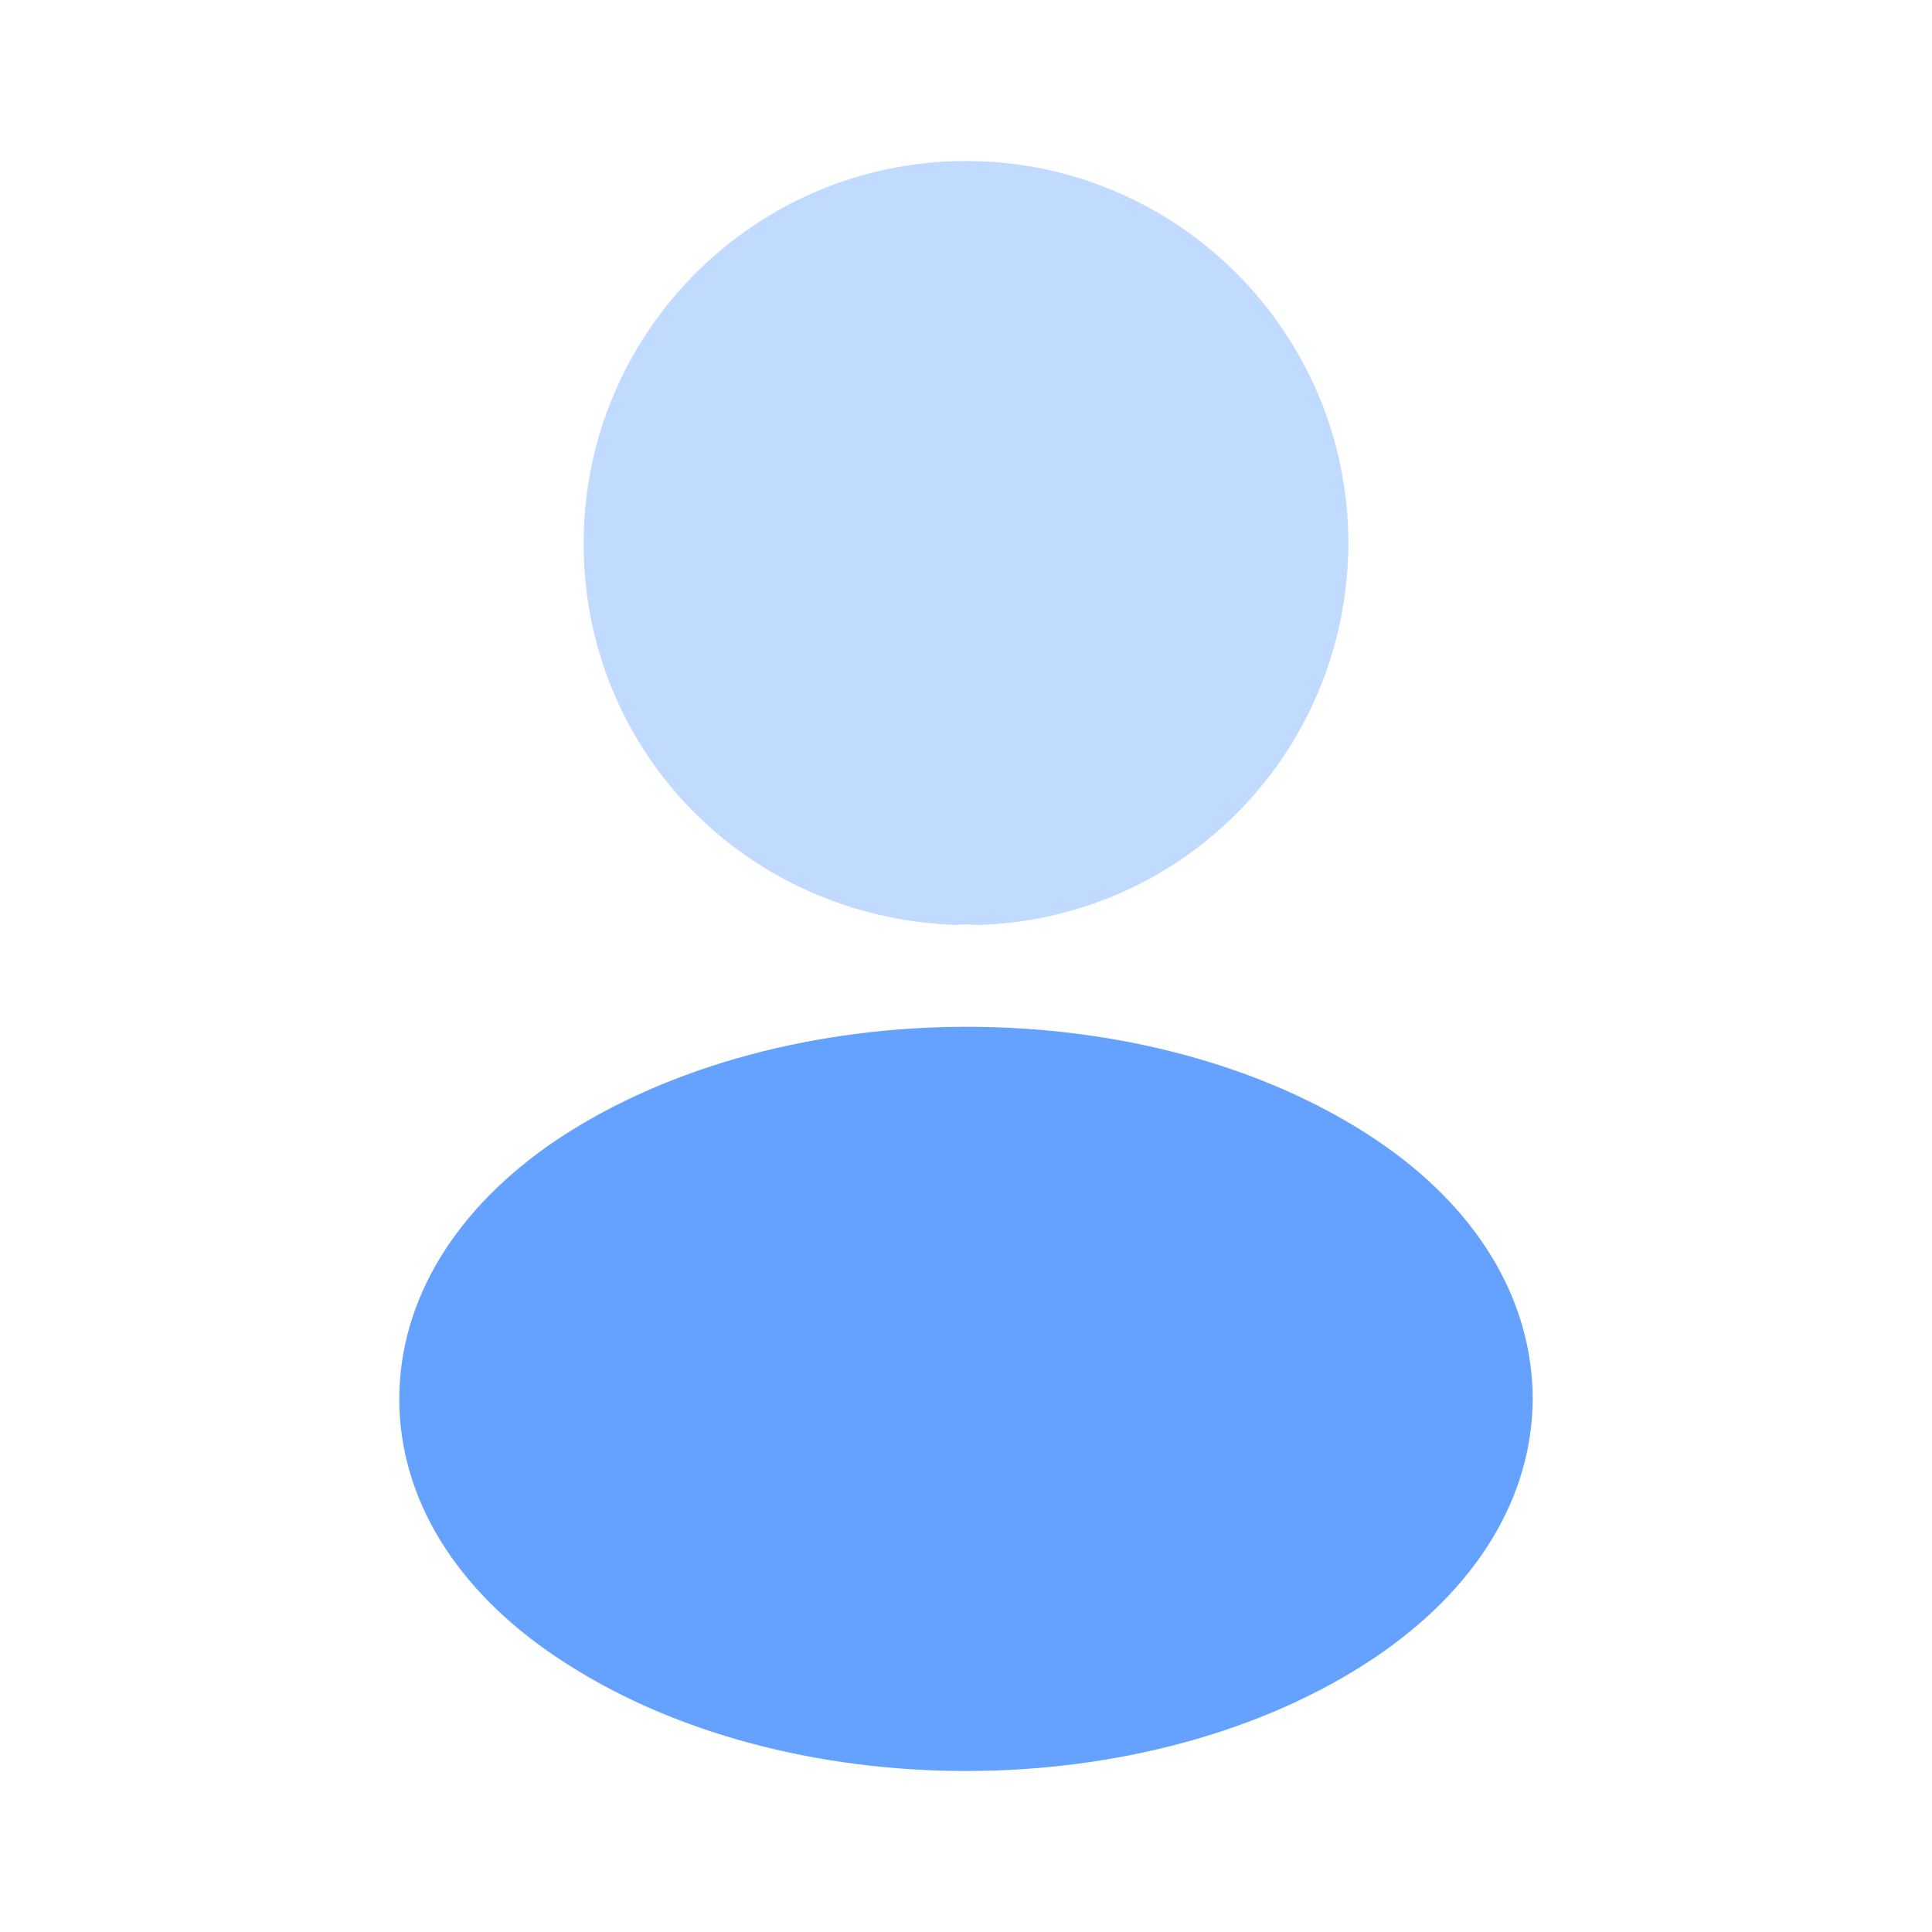
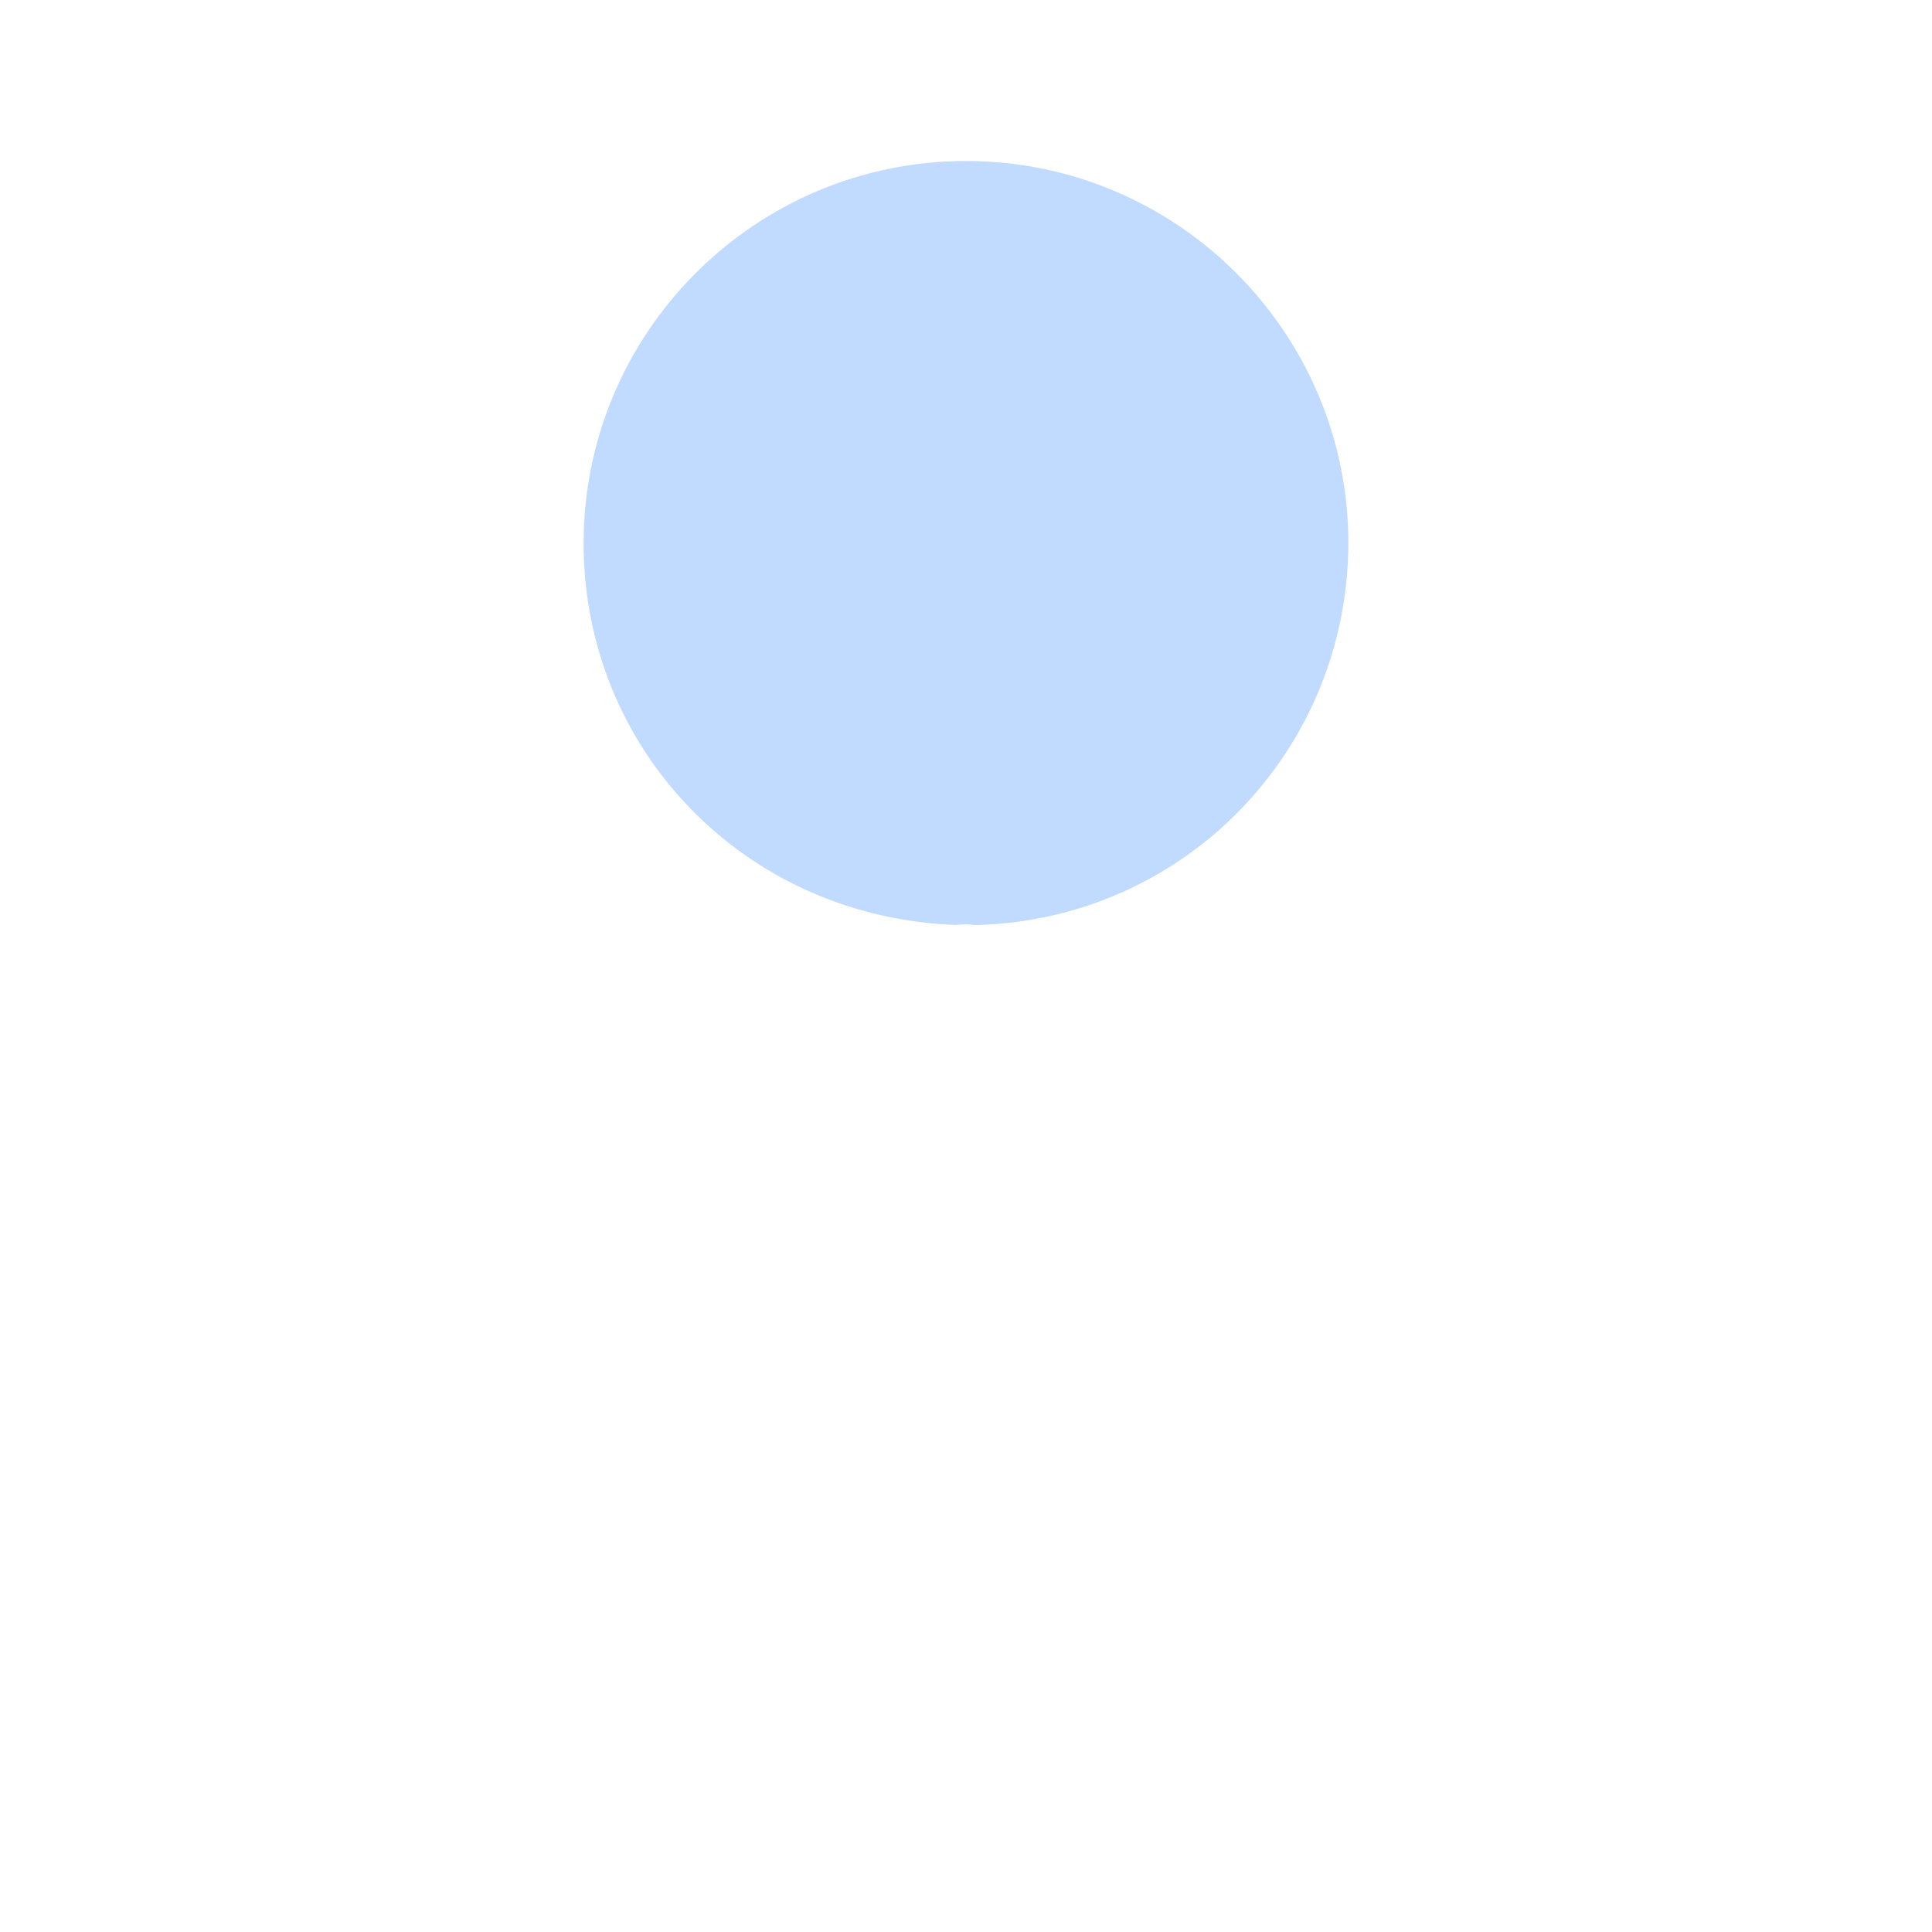
<svg xmlns="http://www.w3.org/2000/svg" width="60" height="60" viewBox="0 0 60 60" fill="none">
  <g id="vuesax/bulk/profile">
    <g id="vuesax/bulk/profile_2">
      <g id="profile">
        <path id="Vector" opacity="0.4" d="M30 5C23.45 5 18.125 10.325 18.125 16.875C18.125 23.3 23.15 28.5 29.7 28.725C29.9 28.7 30.1 28.7 30.25 28.725C30.3 28.725 30.325 28.725 30.375 28.725C30.4 28.725 30.4 28.725 30.425 28.725C36.825 28.5 41.85 23.3 41.875 16.875C41.875 10.325 36.55 5 30 5Z" fill="#65A2FF" />
-         <path id="Vector_2" d="M42.7 35.375C35.725 30.725 24.35 30.725 17.325 35.375C14.15 37.5 12.4 40.375 12.4 43.45C12.4 46.525 14.15 49.375 17.3 51.475C20.8 53.825 25.4 55 30 55C34.6 55 39.2 53.825 42.7 51.475C45.85 49.35 47.6 46.5 47.6 43.4C47.575 40.325 45.85 37.475 42.7 35.375Z" fill="#65A2FF" />
      </g>
    </g>
  </g>
</svg>